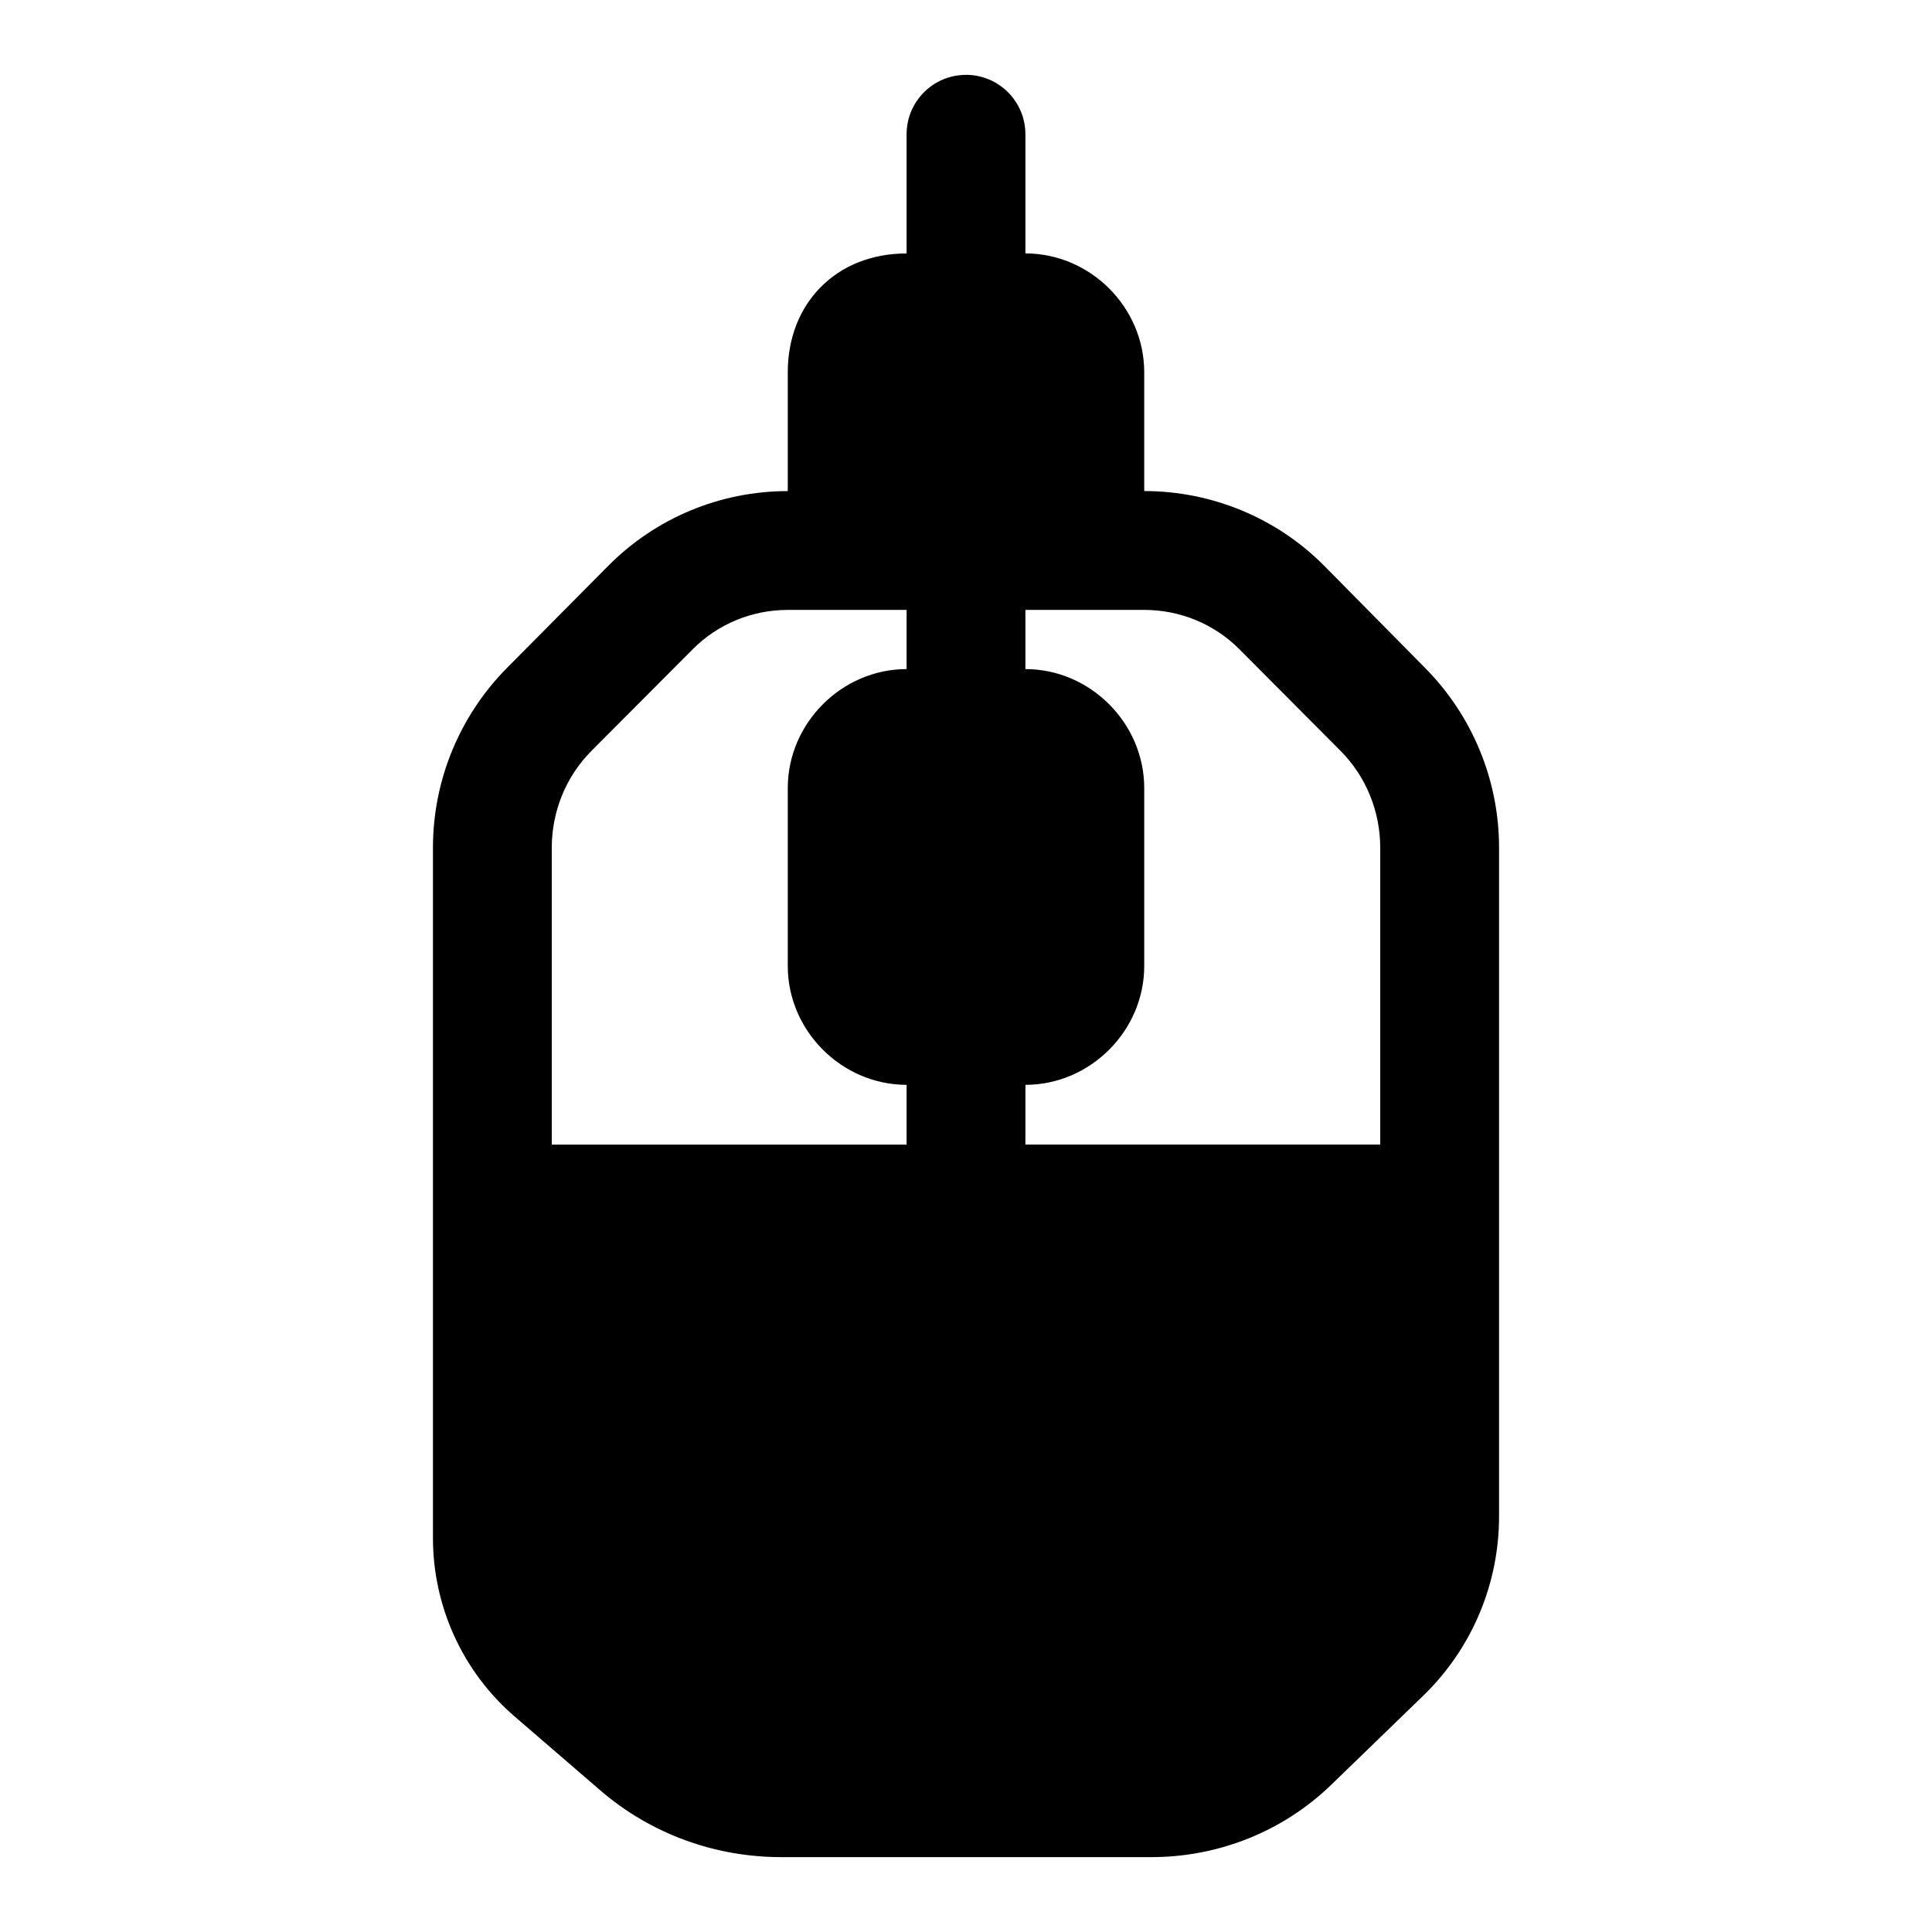
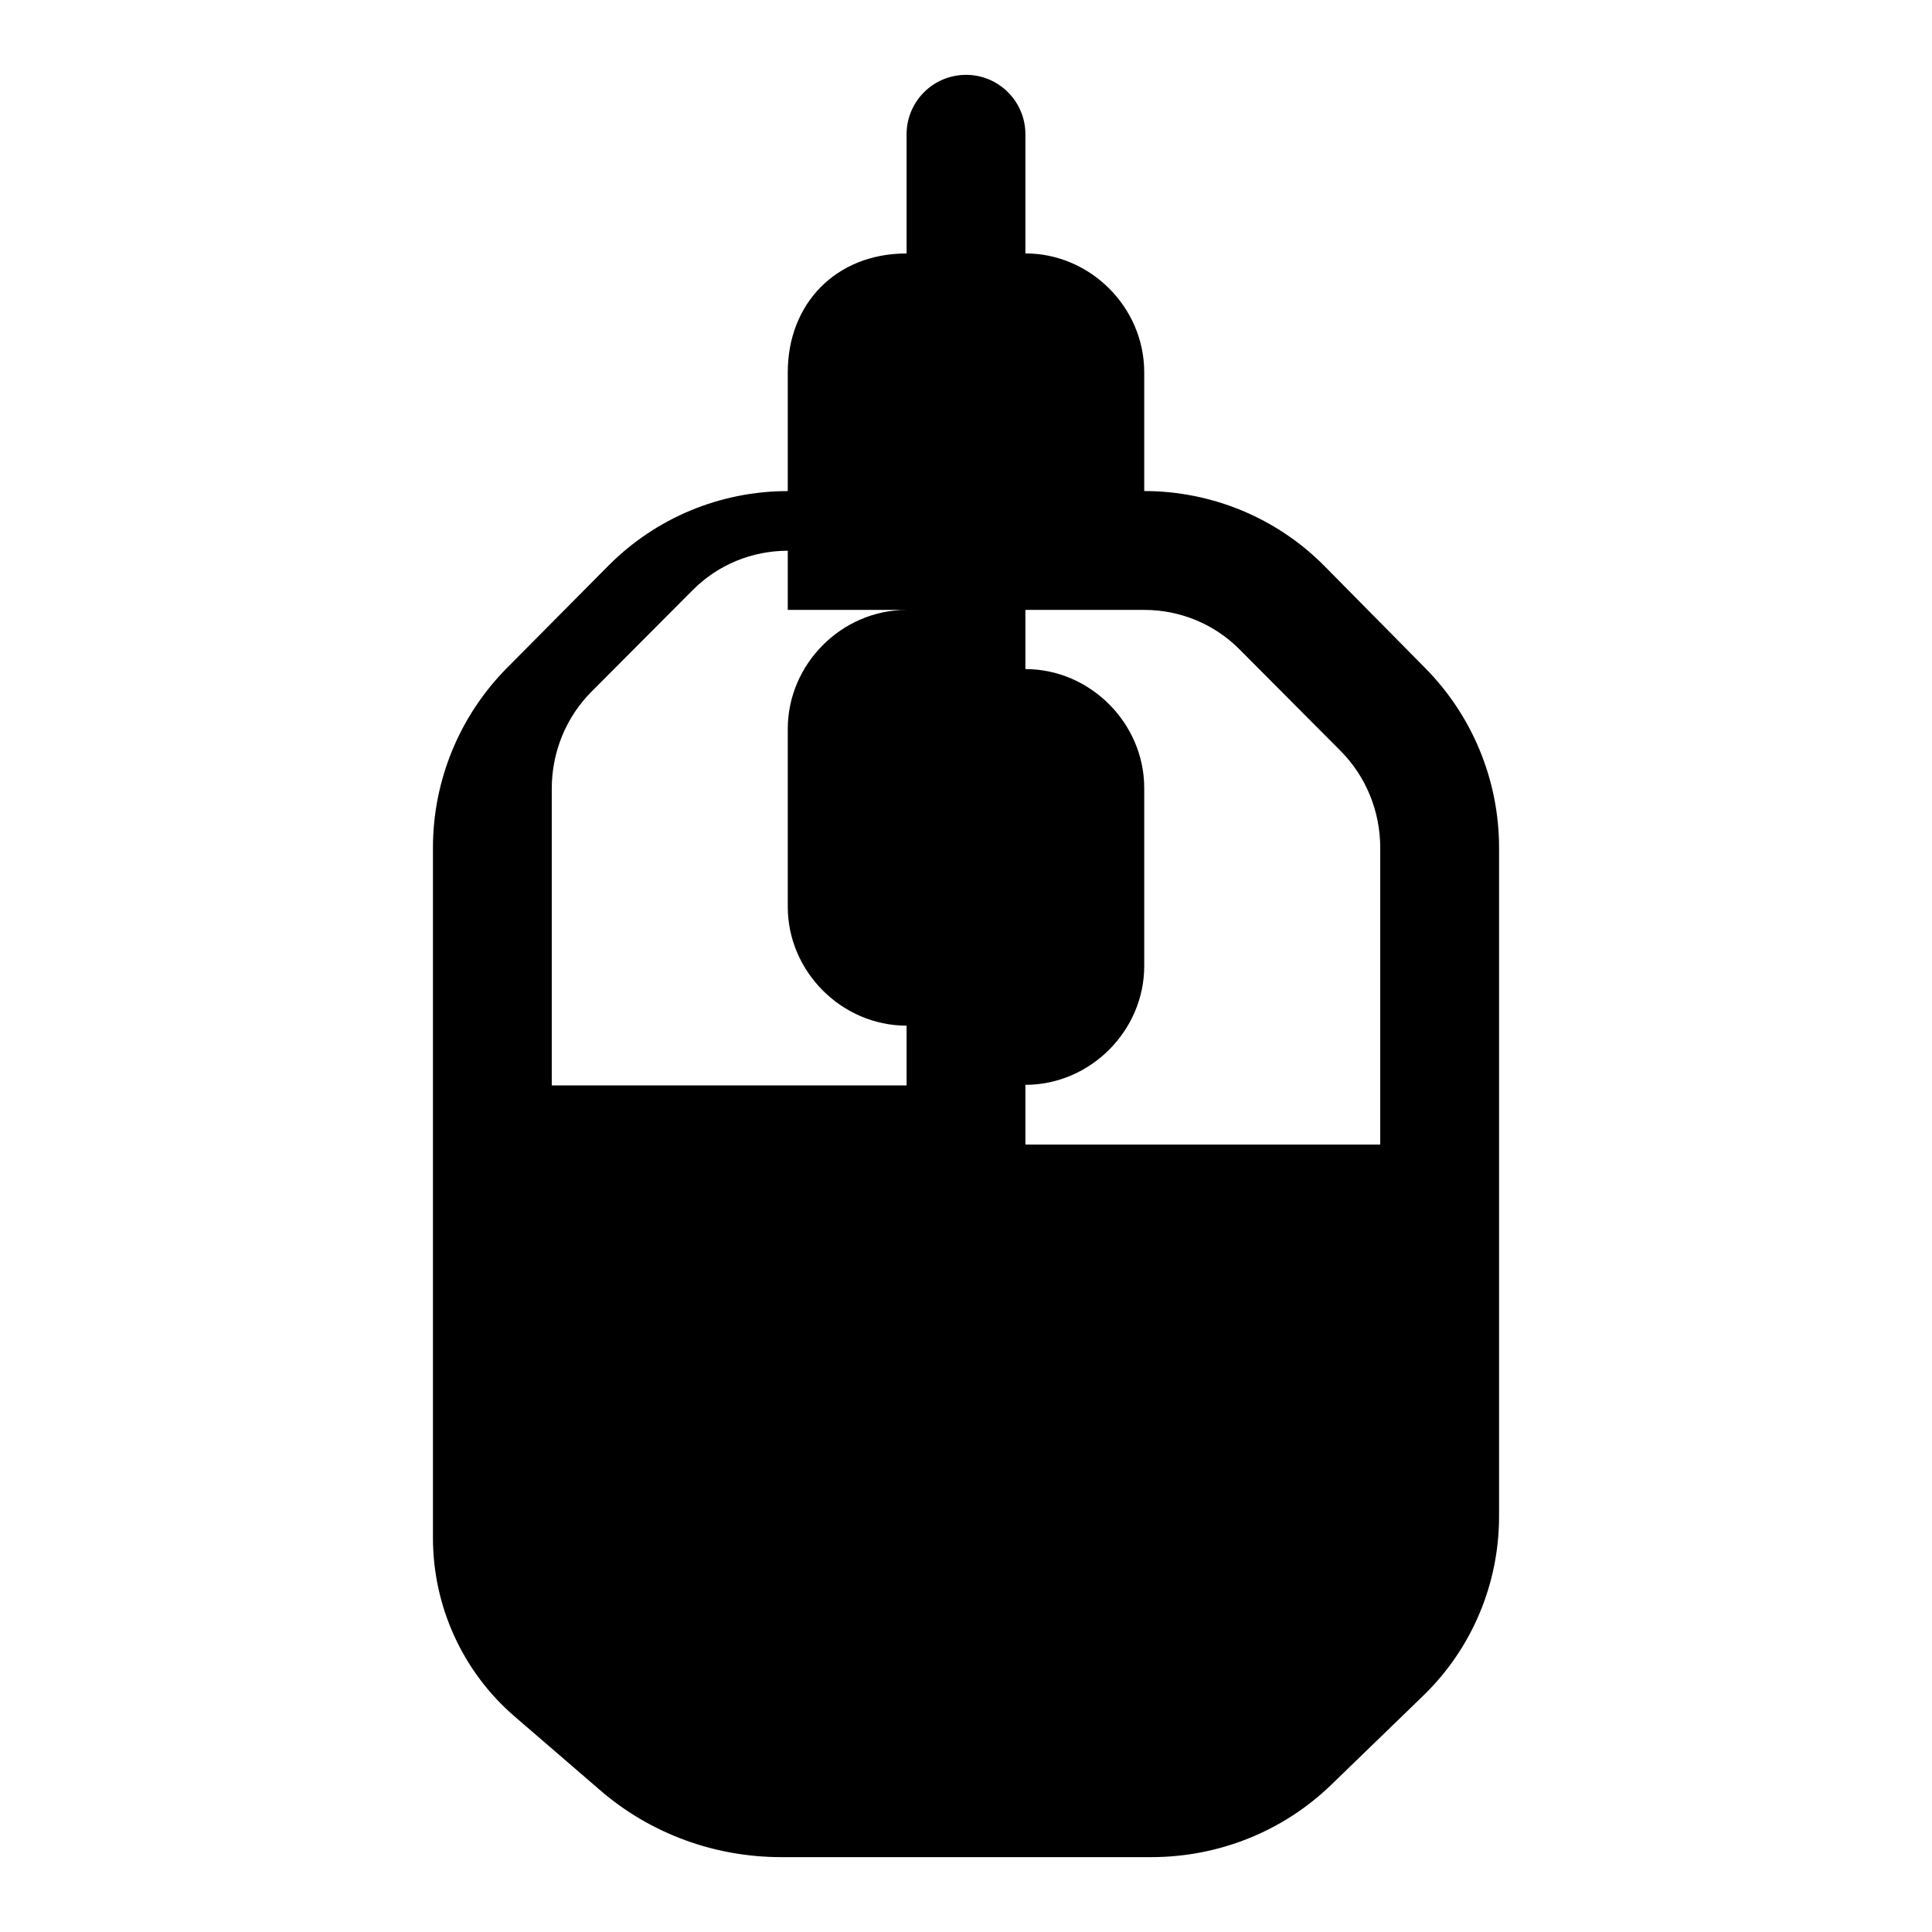
<svg xmlns="http://www.w3.org/2000/svg" fill="#000000" width="800px" height="800px" version="1.1" viewBox="144 144 512 512">
-   <path d="m400.06 163.84c-8.742-0.031-15.84 7.062-15.805 15.809v31.52c-18.742 0-31.488 13.324-31.488 31.488v31.488c-17.871 0-34.949 7.09-47.539 19.773l-26.844 27.059c-12.57 12.66-19.648 29.816-19.648 47.66v182.93c0 18.145 7.875 35.449 21.617 47.293l22.785 19.648c13.301 11.465 30.316 17.652 47.879 17.652h98.094c17.789 0 34.875-6.789 47.664-19.156l24.387-23.617c12.879-12.461 20.105-29.586 20.105-47.508v-177.25c0-17.844-7.078-35-19.648-47.664l-26.723-27.059c-12.59-12.684-29.793-19.773-47.664-19.773v-31.488c0-17.203-14.285-31.488-31.488-31.488v-31.516c0.031-8.695-6.988-15.773-15.684-15.809zm-47.293 141.79h31.488v15.684c-17.172 0-31.488 14.348-31.488 31.52v47.172c0 17.172 14.316 31.488 31.488 31.488v15.836h-94.031v-78.691c0-9.543 3.731-18.812 10.457-25.586l26.871-26.965c6.688-6.738 15.723-10.453 25.215-10.453zm62.977 0h31.488c9.492 0 18.559 3.719 25.246 10.453l26.844 26.969c6.723 6.773 10.453 16.039 10.453 25.586v78.691h-94.031v-15.836c17.172 0 31.488-14.316 31.488-31.488v-47.172c0-17.172-14.316-31.52-31.488-31.52z" />
+   <path d="m400.06 163.84c-8.742-0.031-15.84 7.062-15.805 15.809v31.52c-18.742 0-31.488 13.324-31.488 31.488v31.488c-17.871 0-34.949 7.09-47.539 19.773l-26.844 27.059c-12.57 12.66-19.648 29.816-19.648 47.66v182.93c0 18.145 7.875 35.449 21.617 47.293l22.785 19.648c13.301 11.465 30.316 17.652 47.879 17.652h98.094c17.789 0 34.875-6.789 47.664-19.156l24.387-23.617c12.879-12.461 20.105-29.586 20.105-47.508v-177.25c0-17.844-7.078-35-19.648-47.664l-26.723-27.059c-12.59-12.684-29.793-19.773-47.664-19.773v-31.488c0-17.203-14.285-31.488-31.488-31.488v-31.516c0.031-8.695-6.988-15.773-15.684-15.809zm-47.293 141.79h31.488c-17.172 0-31.488 14.348-31.488 31.52v47.172c0 17.172 14.316 31.488 31.488 31.488v15.836h-94.031v-78.691c0-9.543 3.731-18.812 10.457-25.586l26.871-26.965c6.688-6.738 15.723-10.453 25.215-10.453zm62.977 0h31.488c9.492 0 18.559 3.719 25.246 10.453l26.844 26.969c6.723 6.773 10.453 16.039 10.453 25.586v78.691h-94.031v-15.836c17.172 0 31.488-14.316 31.488-31.488v-47.172c0-17.172-14.316-31.52-31.488-31.52z" />
</svg>